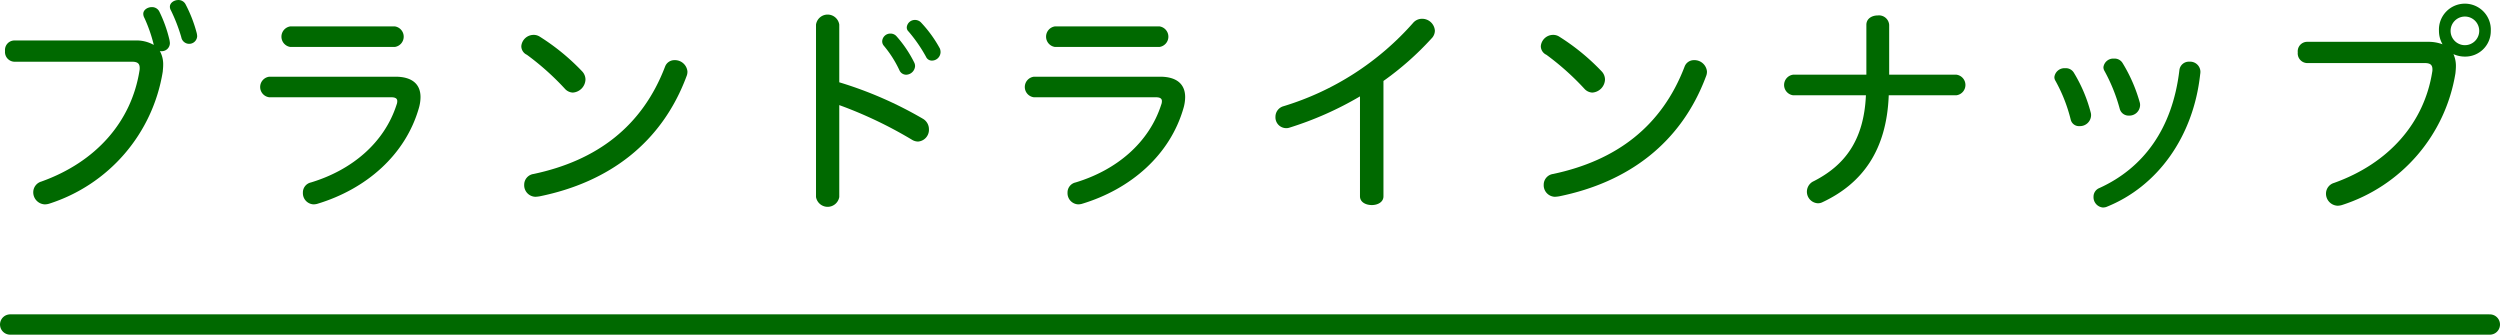
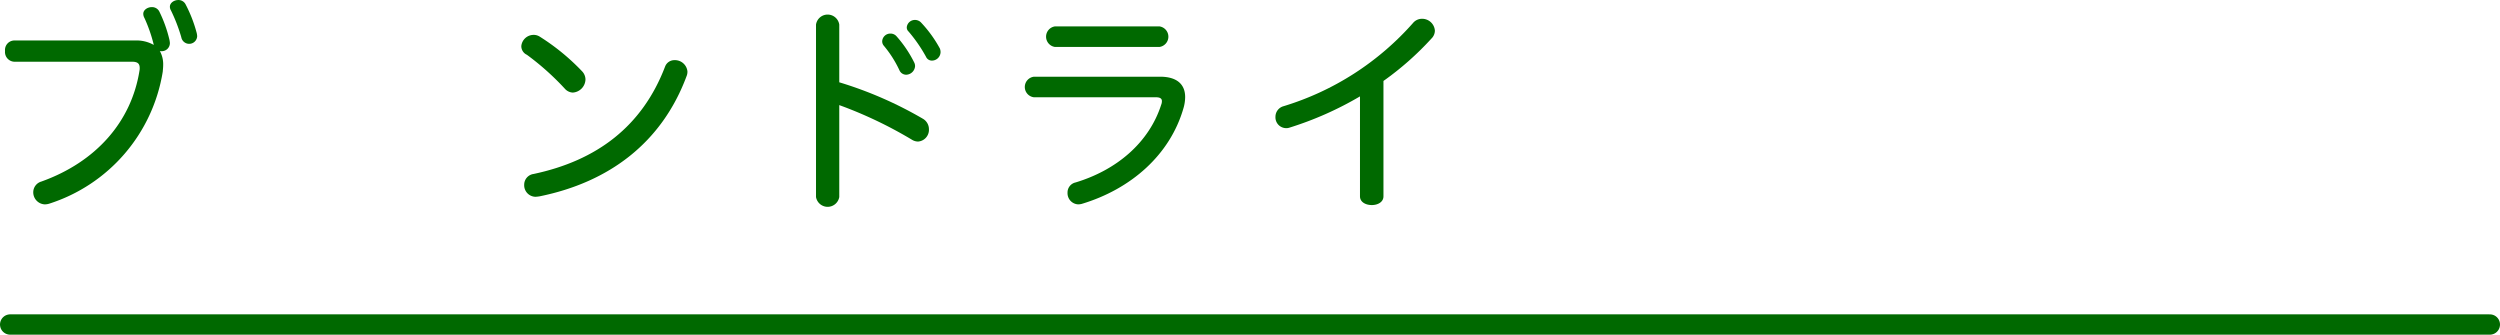
<svg xmlns="http://www.w3.org/2000/svg" width="246" height="32.932" viewBox="0 0 246 32.932">
  <path data-name="線 38" fill="none" stroke="#006900" stroke-linecap="round" stroke-width="2" d="M1 31.932h244" />
  <g data-name="グループ 2861" fill="#006900">
    <path data-name="パス 2587" d="M13.284 3.984a3.43 3.43 0 0 1 1.849.439 14.55 14.55 0 0 0-.925-2.662.828.828 0 0 1-.109-.4c0-.4.439-.661.836-.661a.806.806 0 0 1 .725.4 13 13 0 0 1 1.013 2.816 2.742 2.742 0 0 1 .044.308.8.8 0 0 1-.815.814.44.44 0 0 1-.175-.021 2.676 2.676 0 0 1 .33 1.364c0 .22-.023.44-.044.682A16.367 16.367 0 0 1 4.835 20.044a1.591 1.591 0 0 1-.418.067 1.188 1.188 0 0 1-1.145-1.189 1.1 1.1 0 0 1 .792-1.056c5.414-1.936 8.869-5.918 9.661-10.914a1.108 1.108 0 0 0 .021-.263c0-.462-.242-.616-.769-.616h-11.6a.957.957 0 0 1-.881-1.056.934.934 0 0 1 .881-1.034zM18.257.419a13.338 13.338 0 0 1 1.078 2.75 1.63 1.63 0 0 1 .066.4.787.787 0 0 1-1.562.088 16.634 16.634 0 0 0-1.012-2.62.737.737 0 0 1-.11-.374c0-.4.44-.66.814-.66a.782.782 0 0 1 .726.416z" />
-     <path data-name="パス 2588" d="M26.505 9.573a1.019 1.019 0 0 1 0-2.025h12.409c1.65 0 2.465.748 2.465 2a3.963 3.963 0 0 1-.154 1.057c-1.321 4.642-5.193 8.009-10.034 9.461a1.689 1.689 0 0 1-.33.044 1.1 1.1 0 0 1-1.056-1.145 1.008 1.008 0 0 1 .793-1.012c4.07-1.232 7.238-3.938 8.426-7.657a.907.907 0 0 0 .067-.351c0-.243-.177-.374-.595-.374zm2.068-4.952a1.022 1.022 0 0 1 0-2.024h10.272a1.022 1.022 0 0 1 0 2.024z" />
    <path data-name="パス 2589" d="M53.081 3.587a21.629 21.629 0 0 1 4.2 3.433 1.181 1.181 0 0 1 .33.814 1.335 1.335 0 0 1-1.254 1.276 1.113 1.113 0 0 1-.77-.374 25.994 25.994 0 0 0-3.74-3.344.935.935 0 0 1-.55-.859 1.217 1.217 0 0 1 1.187-1.1 1.091 1.091 0 0 1 .597.154zm-.4 15.777a1.136 1.136 0 0 1-1.1-1.189 1.066 1.066 0 0 1 .924-1.056c6.226-1.32 10.693-4.686 12.937-10.561a.974.974 0 0 1 .925-.639 1.235 1.235 0 0 1 1.276 1.1 1.121 1.121 0 0 1-.088.484c-2.443 6.557-7.635 10.429-14.456 11.816a3.576 3.576 0 0 1-.414.045z" />
    <path data-name="パス 2590" d="M82.584 19.386a1.161 1.161 0 0 1-2.289 0V2.421a1.157 1.157 0 0 1 2.289 0v5.677a38.288 38.288 0 0 1 8.228 3.587 1.185 1.185 0 0 1 .595 1.034 1.155 1.155 0 0 1-1.078 1.21 1.17 1.17 0 0 1-.551-.154 41.558 41.558 0 0 0-7.194-3.433zm5.61-15.843a11.683 11.683 0 0 1 1.761 2.6.789.789 0 0 1 .088.374.905.905 0 0 1-.881.836.729.729 0 0 1-.659-.441 10.946 10.946 0 0 0-1.541-2.419.66.66 0 0 1-.153-.462.8.8 0 0 1 .813-.727.782.782 0 0 1 .572.239zm2.443-1.32a12.248 12.248 0 0 1 1.848 2.553.992.992 0 0 1 .066.351.853.853 0 0 1-.858.836.624.624 0 0 1-.572-.374 14.657 14.657 0 0 0-1.717-2.486.535.535 0 0 1-.176-.44.8.8 0 0 1 .815-.7.809.809 0 0 1 .594.26z" />
    <path data-name="パス 2591" d="M101.745 9.573a1.019 1.019 0 0 1 0-2.025h12.409c1.651 0 2.465.748 2.465 2a3.964 3.964 0 0 1-.154 1.057c-1.321 4.642-5.193 8.009-10.033 9.461a1.714 1.714 0 0 1-.33.044 1.1 1.1 0 0 1-1.057-1.145 1.01 1.01 0 0 1 .793-1.012c4.07-1.232 7.238-3.938 8.427-7.657a.911.911 0 0 0 .066-.351c0-.243-.177-.374-.595-.374zm2.068-4.952a1.022 1.022 0 0 1 0-2.024h10.276a1.022 1.022 0 0 1 0 2.024z" />
    <path data-name="パス 2592" d="M136.132 19.32c0 .572-.571.858-1.144.858-.594 0-1.166-.286-1.166-.858V9.484a32.97 32.97 0 0 1-6.953 3.081.971.971 0 0 1-.352.044 1.062 1.062 0 0 1-1.012-1.122 1.074 1.074 0 0 1 .792-1.035 27.761 27.761 0 0 0 12.74-8.185 1.152 1.152 0 0 1 .88-.418 1.257 1.257 0 0 1 1.276 1.166 1.11 1.11 0 0 1-.352.792 29.275 29.275 0 0 1-4.709 4.159z" />
-     <path data-name="パス 2593" d="M153.401 3.587a21.607 21.607 0 0 1 4.2 3.433 1.178 1.178 0 0 1 .331.814 1.335 1.335 0 0 1-1.254 1.276 1.114 1.114 0 0 1-.771-.374 25.968 25.968 0 0 0-3.74-3.344.935.935 0 0 1-.55-.859 1.217 1.217 0 0 1 1.188-1.1 1.088 1.088 0 0 1 .596.154zm-.4 15.777a1.136 1.136 0 0 1-1.1-1.189 1.066 1.066 0 0 1 .924-1.056c6.227-1.32 10.693-4.686 12.938-10.561a.972.972 0 0 1 .924-.639 1.235 1.235 0 0 1 1.277 1.1 1.117 1.117 0 0 1-.089.484c-2.443 6.557-7.635 10.429-14.456 11.816a3.576 3.576 0 0 1-.414.045z" />
-     <path data-name="パス 2594" d="M183.651 2.443c0-.616.55-.924 1.122-.924a1.008 1.008 0 0 1 1.122.924V7.35h6.624a1.022 1.022 0 0 1 0 2.024h-6.667c-.2 5.391-2.575 8.669-6.513 10.518a.973.973 0 0 1-.485.109 1.138 1.138 0 0 1-.374-2.177c3.015-1.541 4.929-3.983 5.127-8.45h-7.173a1.022 1.022 0 0 1 0-2.024h7.217z" />
-     <path data-name="パス 2595" d="M204.066 7.152a14.633 14.633 0 0 1 1.672 3.961 1.016 1.016 0 0 1 .023.263 1.092 1.092 0 0 1-1.122 1.034.833.833 0 0 1-.88-.637 15.455 15.455 0 0 0-1.519-3.851.648.648 0 0 1-.088-.352 1 1 0 0 1 1.056-.858.917.917 0 0 1 .858.44zm12.454-.132a1.355 1.355 0 0 1-.022.286c-.66 6.095-4.158 11.046-9.263 13.069a1.26 1.26 0 0 1-.308.044 1.018 1.018 0 0 1-.924-1.055.909.909 0 0 1 .572-.859c4.313-1.958 7.194-5.808 7.877-11.6a.937.937 0 0 1 .99-.835 1.012 1.012 0 0 1 1.078.95zm-7.657-.815a15.248 15.248 0 0 1 1.7 3.917.952.952 0 0 1 .021.243 1.056 1.056 0 0 1-1.1 1.011.9.9 0 0 1-.9-.66 16.877 16.877 0 0 0-1.518-3.763.689.689 0 0 1-.088-.351.979.979 0 0 1 1.034-.836.919.919 0 0 1 .851.439z" />
-     <path data-name="パス 2596" d="M238.894 4.116a3.983 3.983 0 0 1 1.452.242 2.63 2.63 0 0 1-.352-1.321 2.553 2.553 0 1 1 5.1 0 2.509 2.509 0 0 1-2.552 2.531 2.685 2.685 0 0 1-1.123-.243 2.8 2.8 0 0 1 .242 1.189c0 .22-.022.439-.044.682a16.368 16.368 0 0 1-11.178 12.982 1.605 1.605 0 0 1-.418.065 1.187 1.187 0 0 1-1.143-1.187 1.1 1.1 0 0 1 .792-1.057c5.413-1.936 8.867-5.919 9.659-10.913a1.081 1.081 0 0 0 .022-.264c0-.462-.242-.617-.77-.617h-11.6a.955.955 0 0 1-.88-1.055.934.934 0 0 1 .88-1.034zm2.245-1.079a1.408 1.408 0 0 0 2.816 0 1.408 1.408 0 1 0-2.816 0z" />
  </g>
</svg>